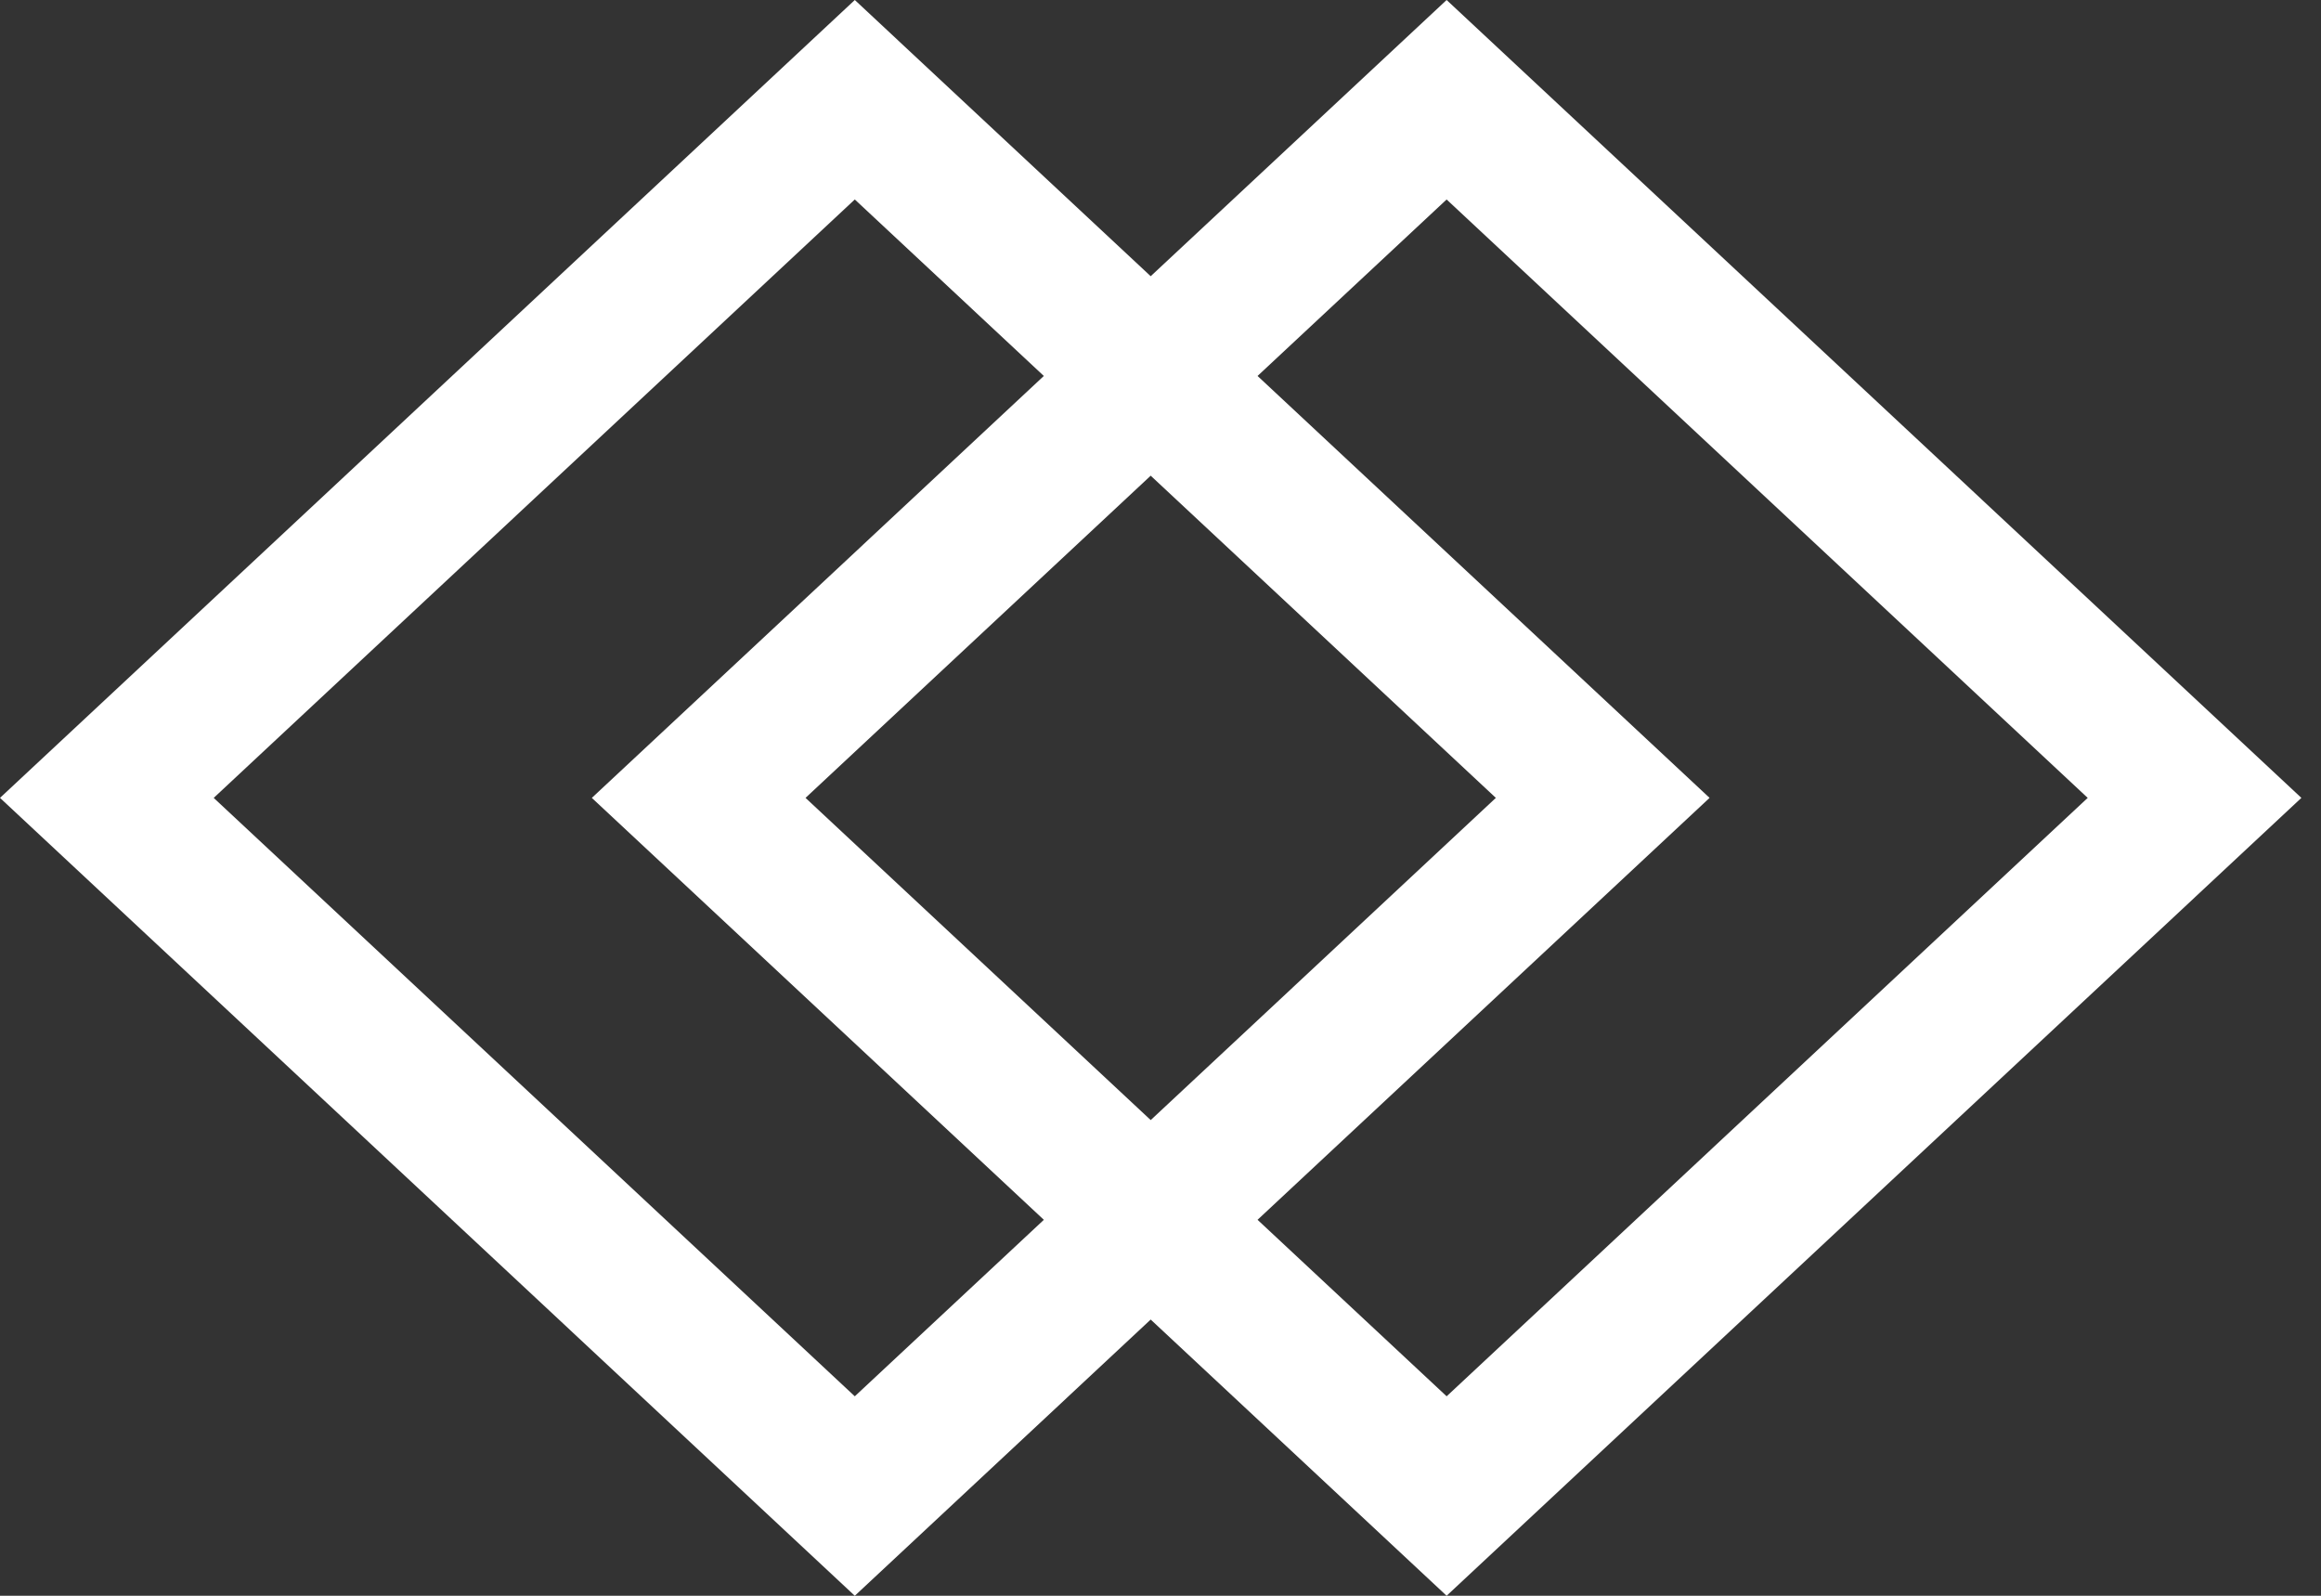
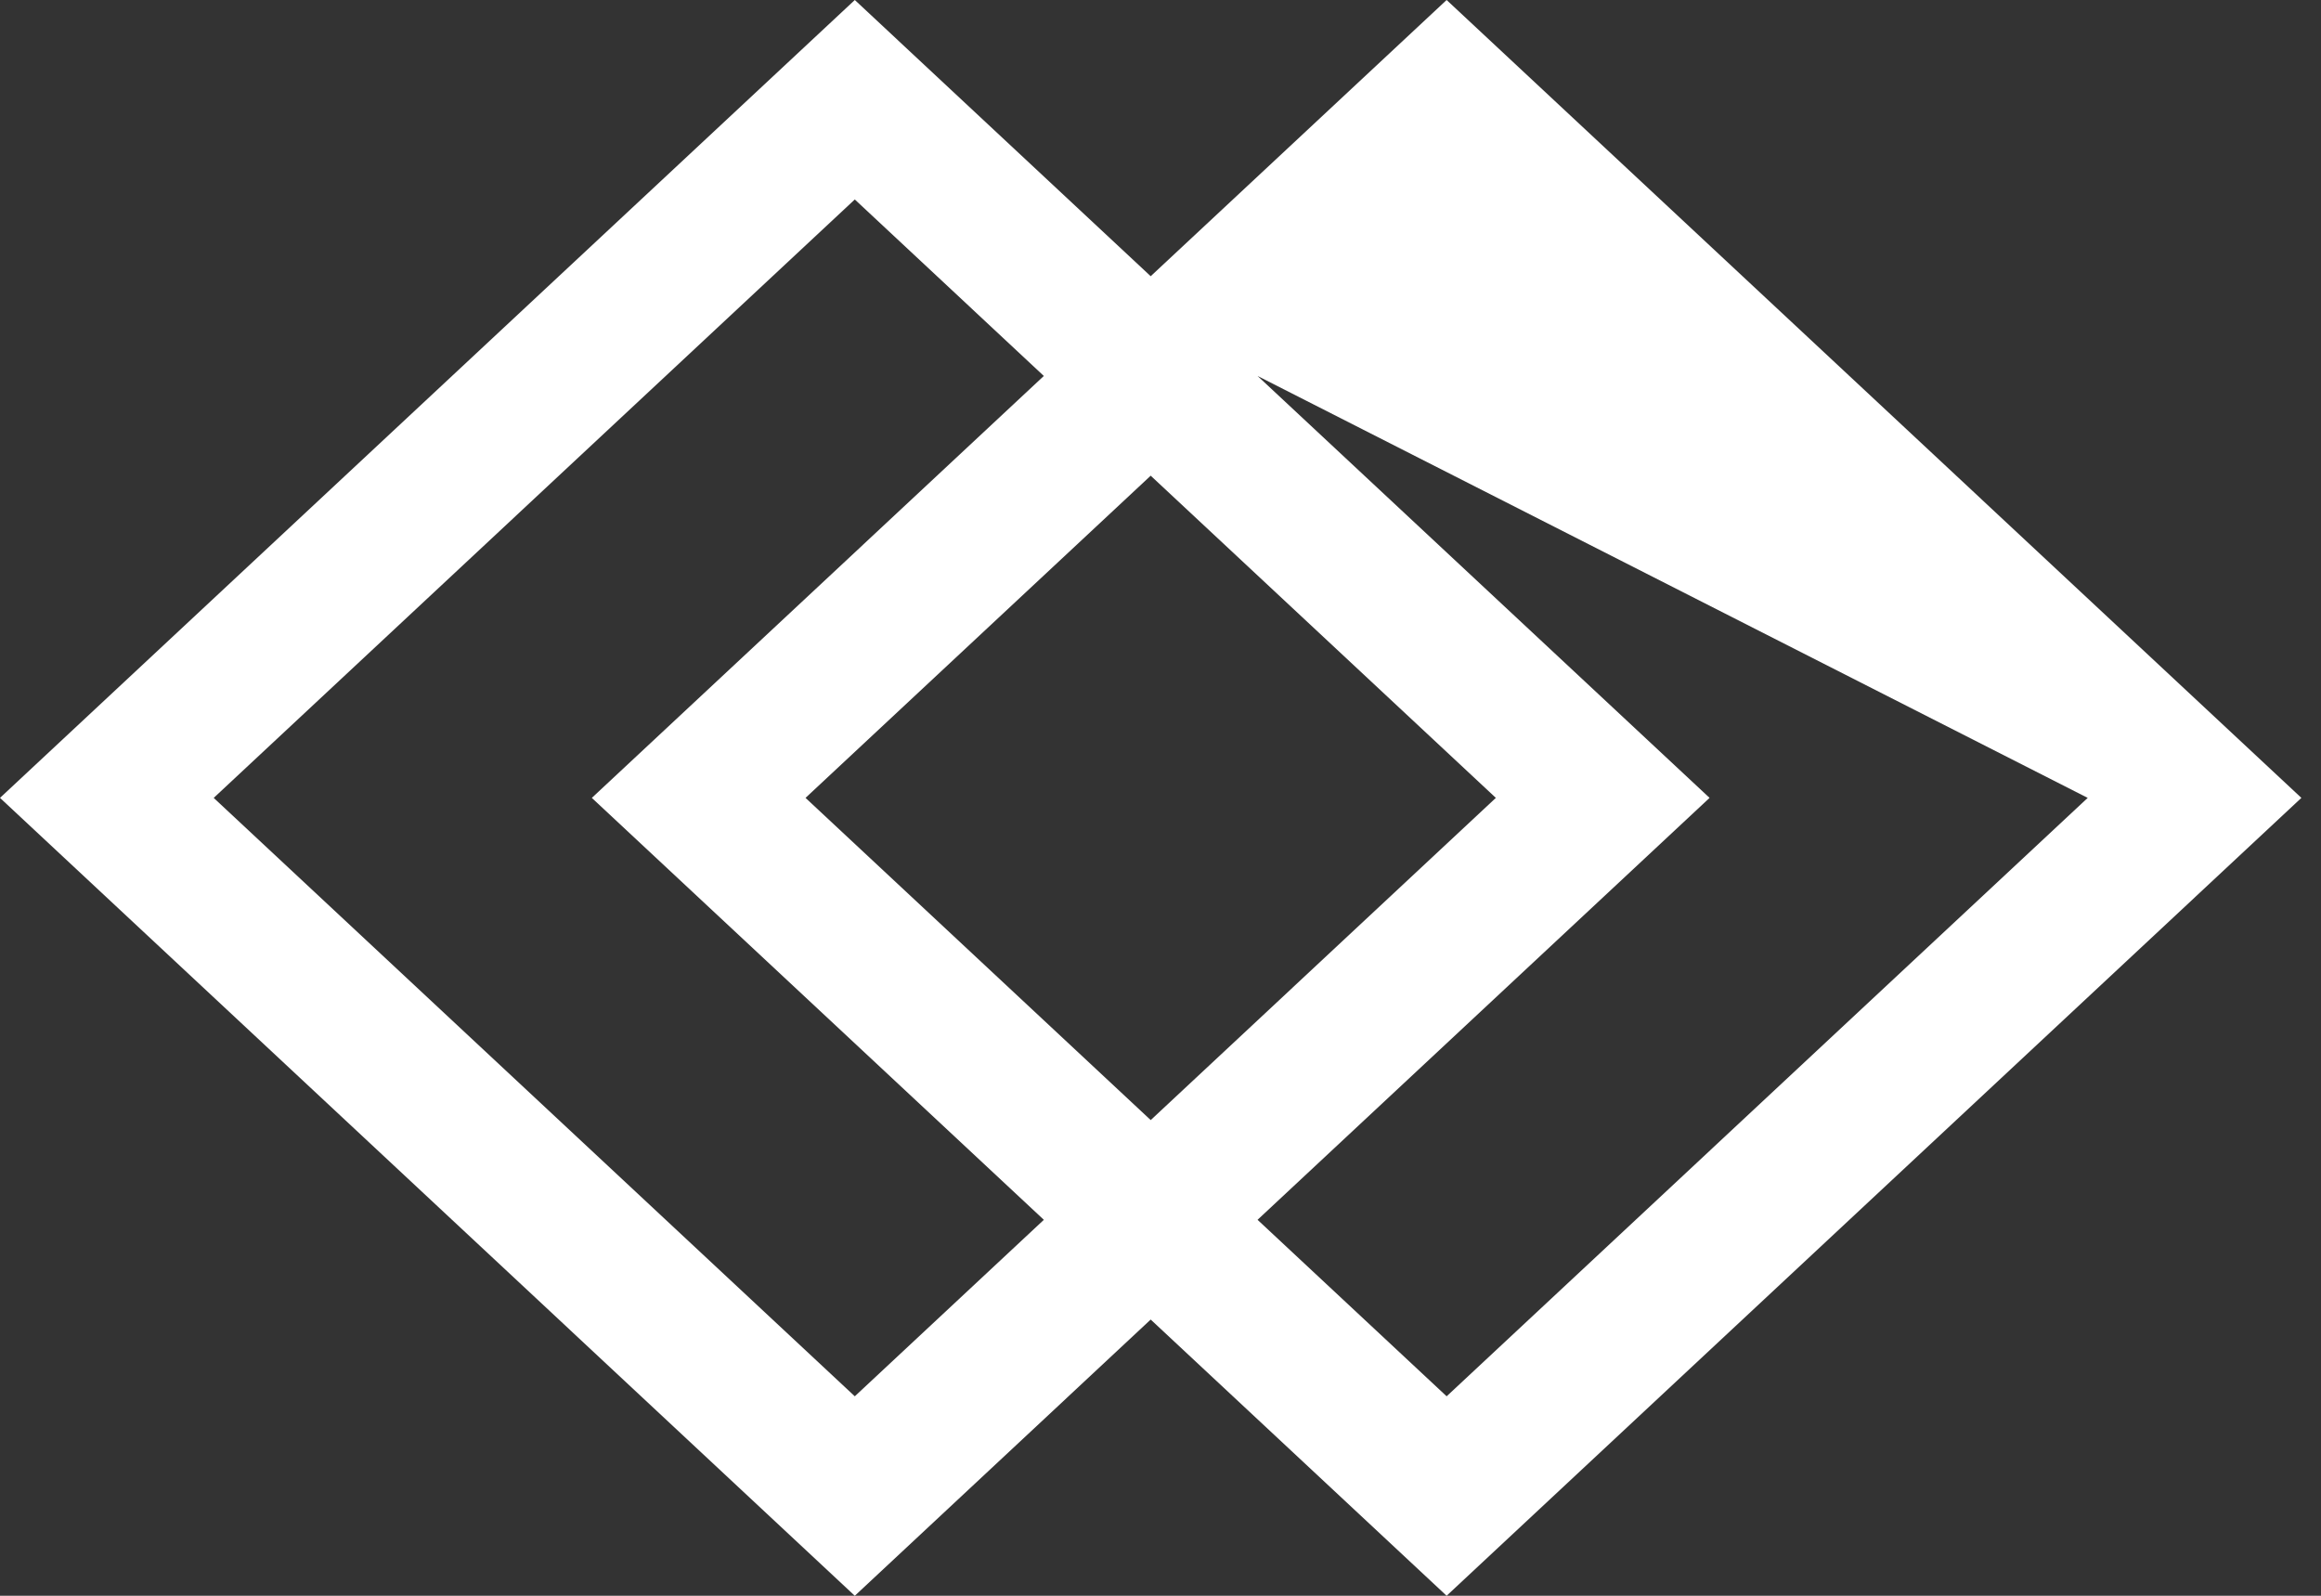
<svg xmlns="http://www.w3.org/2000/svg" width="80" height="55" viewBox="0 0 80 55" fill="none">
  <rect x="0" y="0" width="80" height="55" fill="#333333" stroke="none" />
-   <path fill-rule="evenodd" clip-rule="evenodd" d="M39.662 9.52L29.463 0L0 27.5L29.463 55L39.662 45.48L49.862 55L79.324 27.5L49.862 0L39.662 9.52ZM39.662 16.395L51.559 27.5L39.662 38.605L27.765 27.5L39.662 16.395ZM35.979 12.958L20.399 27.5L35.979 42.042L29.463 48.125L7.366 27.5L29.463 6.875L35.979 12.958ZM43.345 12.958L58.925 27.5L43.345 42.042L49.862 48.125L71.959 27.5L49.862 6.875L43.345 12.958Z" fill="white" />
+   <path fill-rule="evenodd" clip-rule="evenodd" d="M39.662 9.52L29.463 0L0 27.5L29.463 55L39.662 45.48L49.862 55L79.324 27.5L49.862 0L39.662 9.52ZM39.662 16.395L51.559 27.5L39.662 38.605L27.765 27.5L39.662 16.395ZM35.979 12.958L20.399 27.5L35.979 42.042L29.463 48.125L7.366 27.5L29.463 6.875L35.979 12.958ZM43.345 12.958L58.925 27.5L43.345 42.042L49.862 48.125L71.959 27.5L43.345 12.958Z" fill="white" />
</svg>